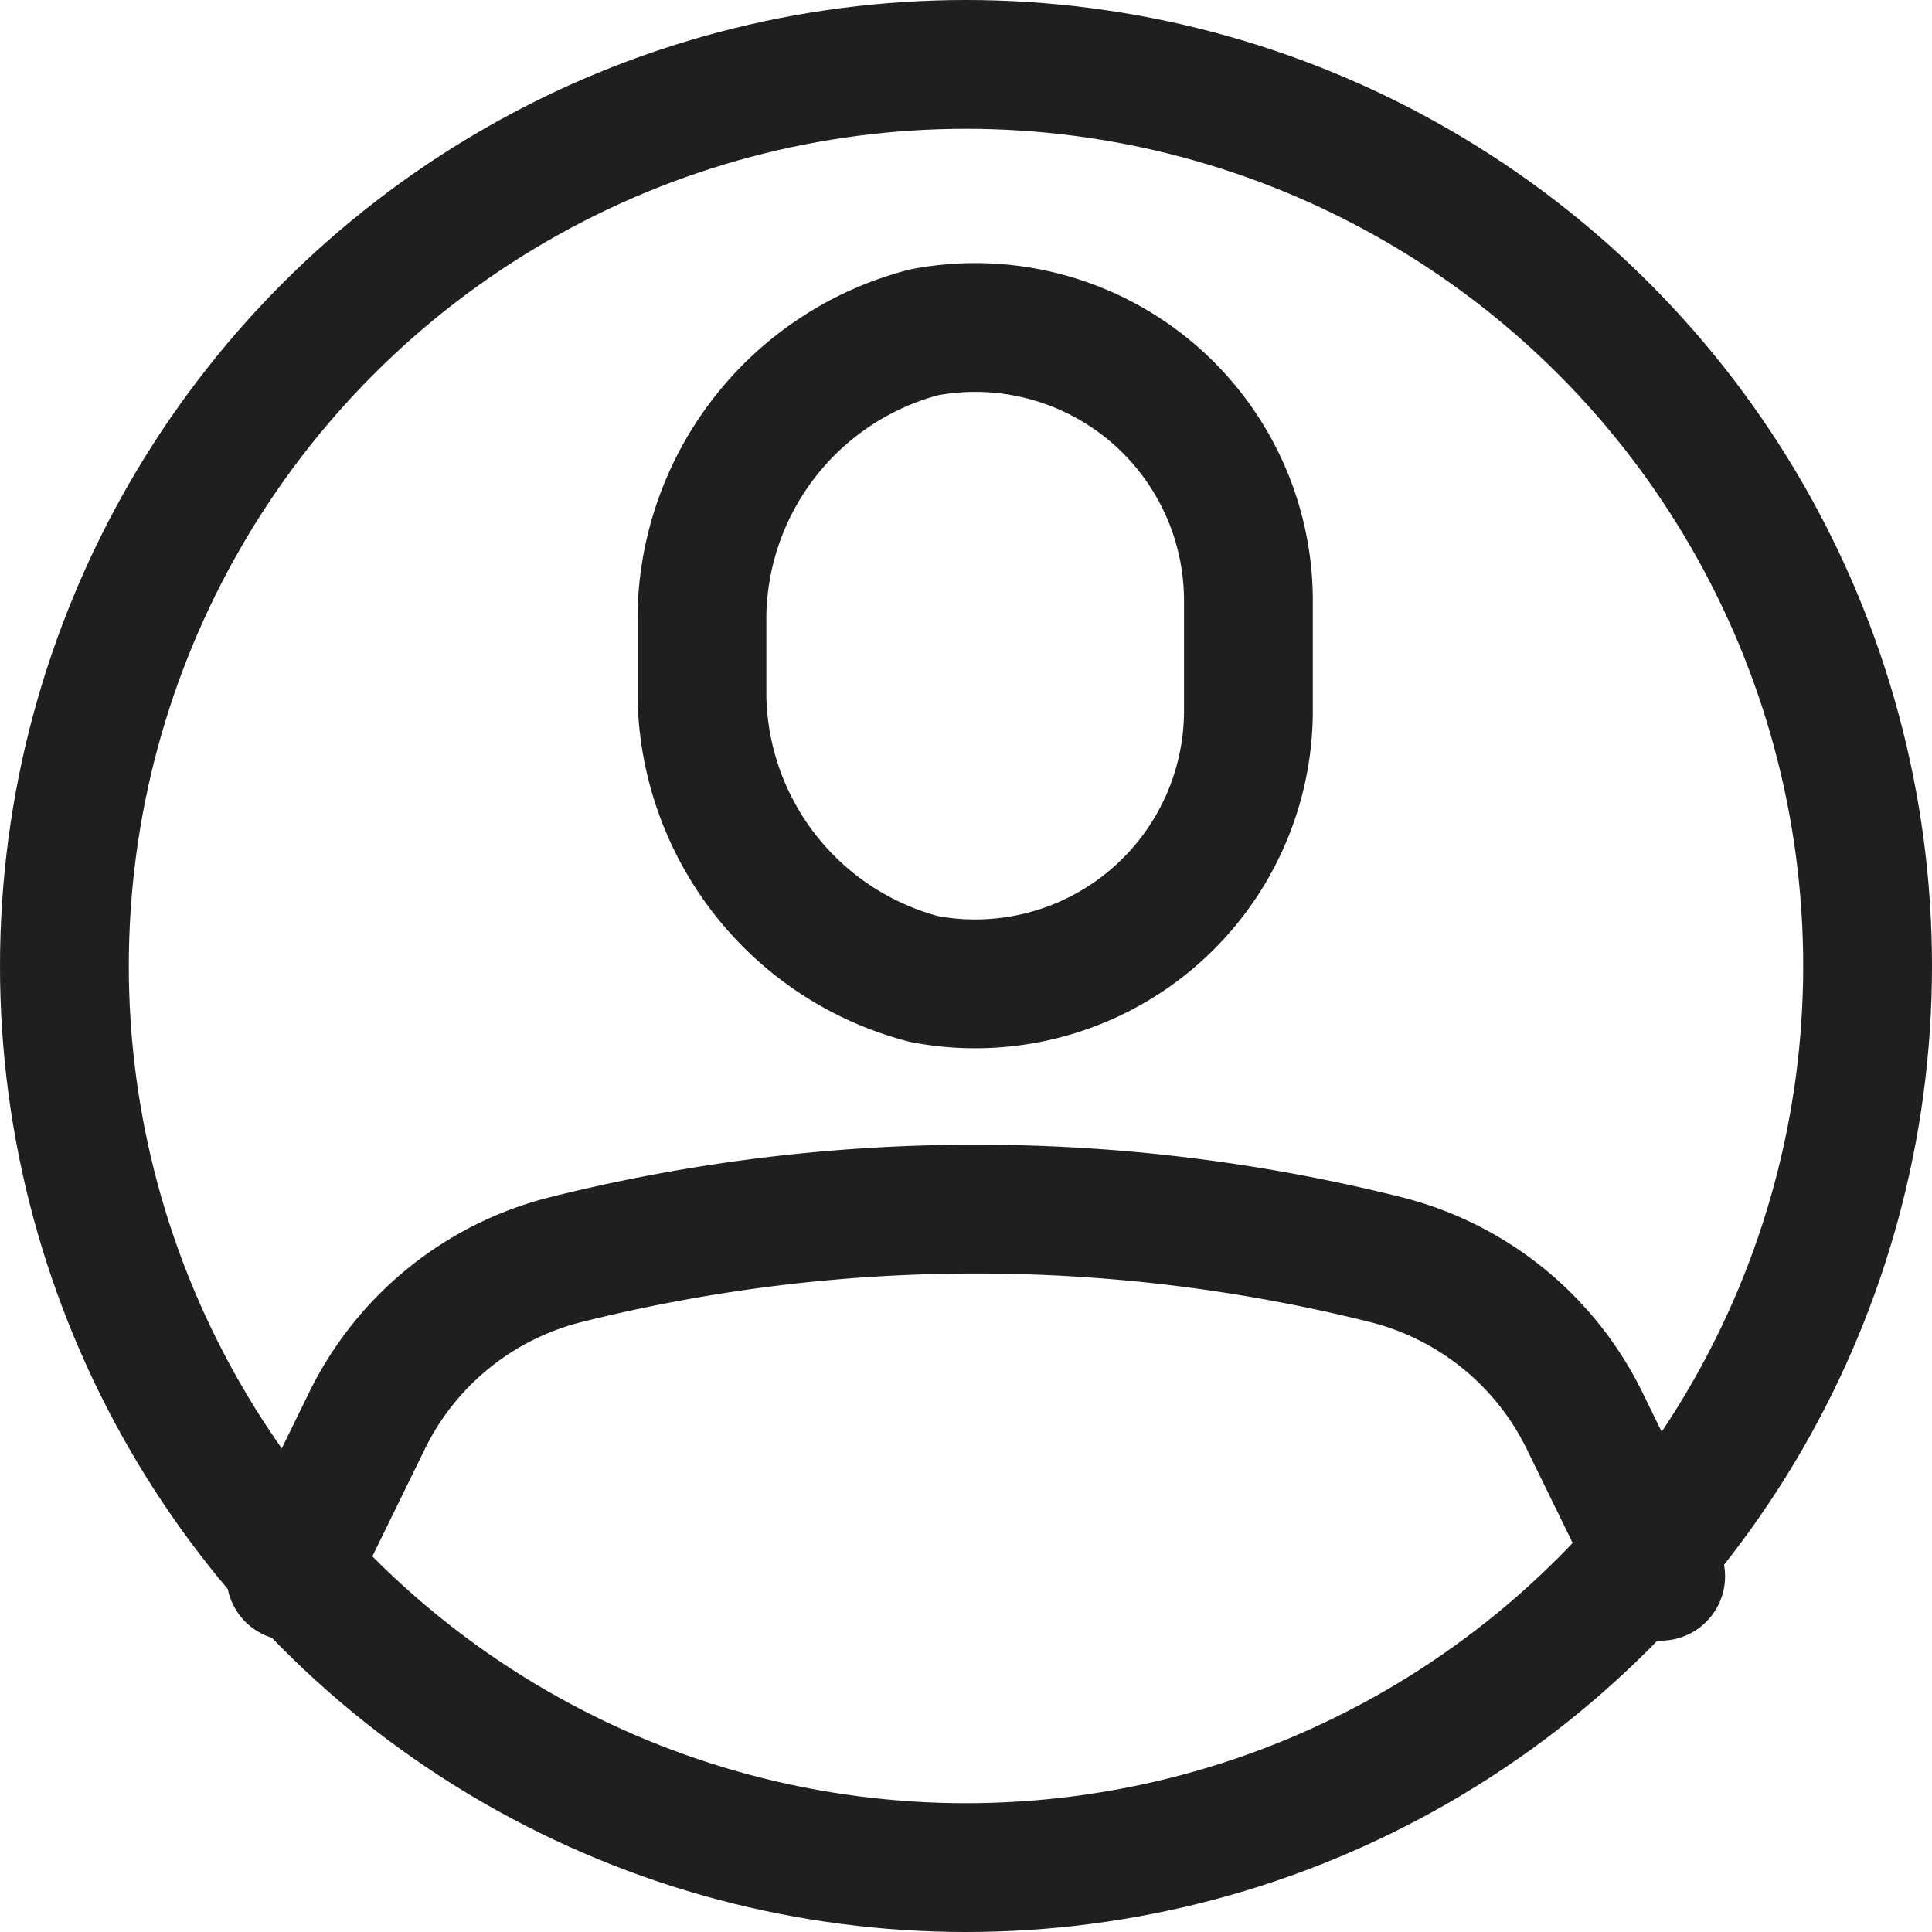
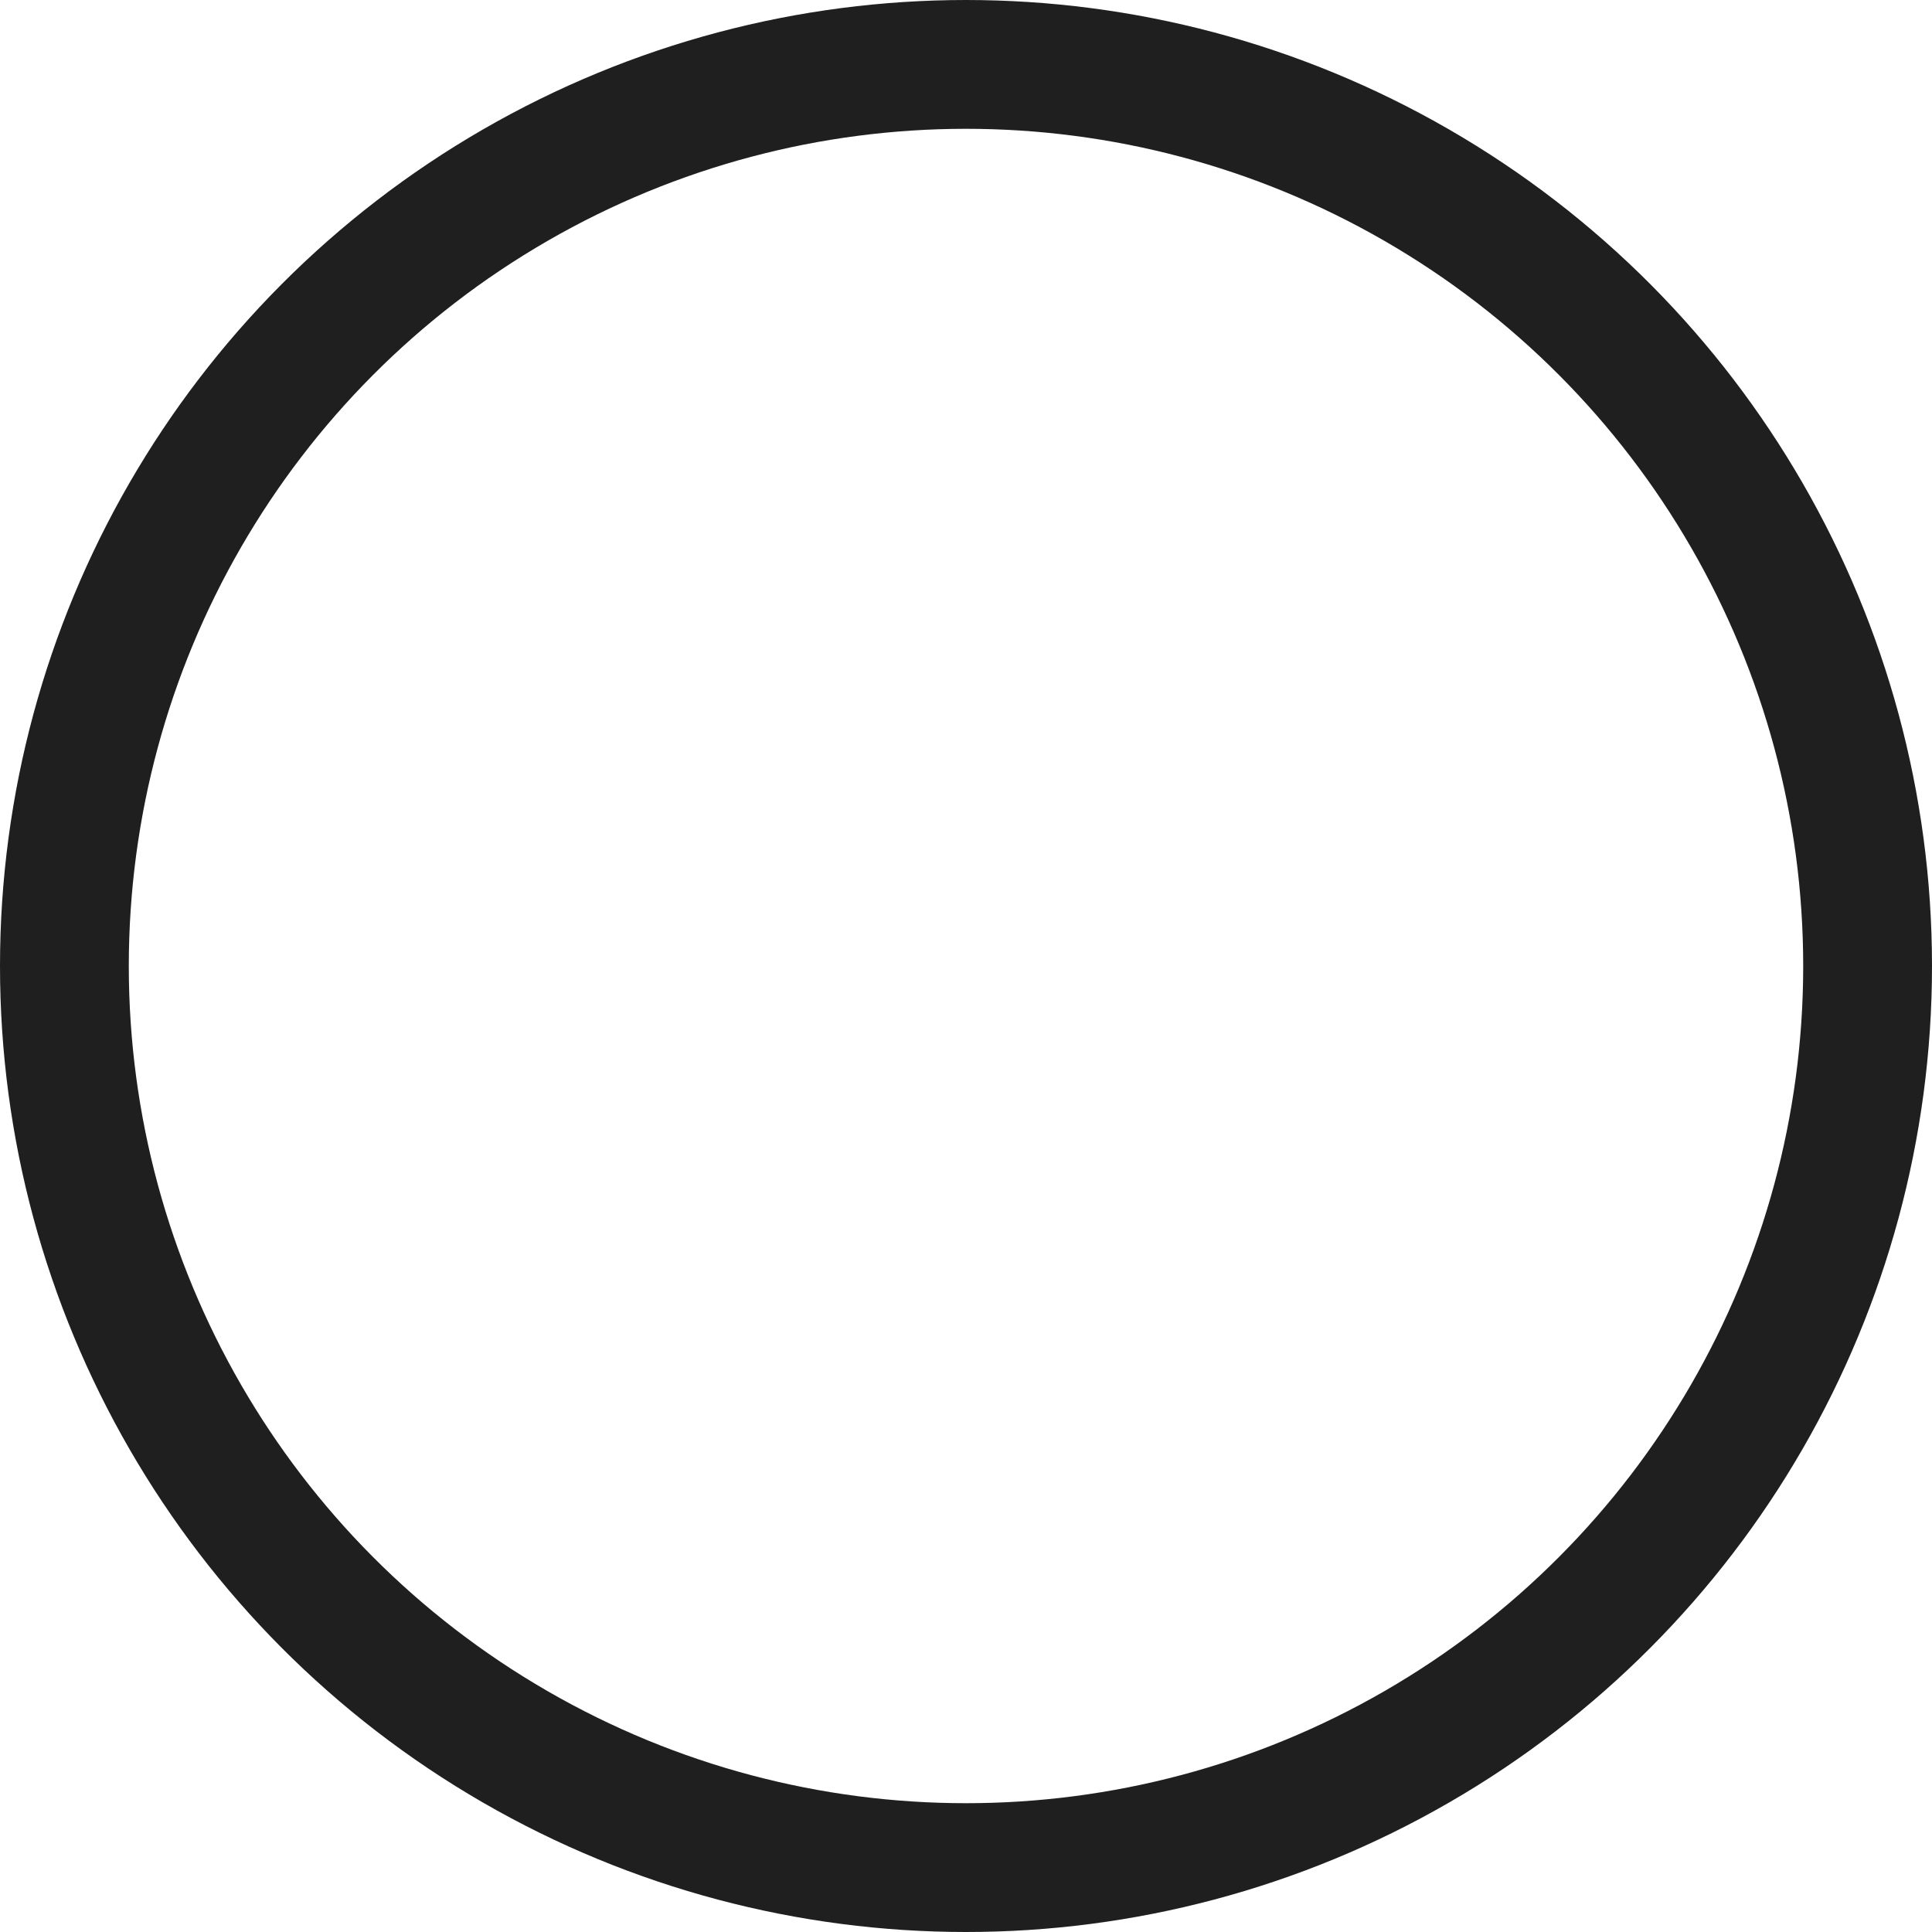
<svg xmlns="http://www.w3.org/2000/svg" width="22.5" height="22.5" viewBox="0 0 22.5 22.5">
  <g id="レイヤー_2" data-name="レイヤー 2" transform="translate(-0.5 -0.5)">
    <g id="レイヤー_1" data-name="レイヤー 1" transform="translate(1.25 1.25)">
-       <path id="パス_115" data-name="パス 115" d="M28.614,14.379a3.182,3.182,0,0,1-3.776,3.129,3.461,3.461,0,0,1-2.588-3.285v-.962a3.461,3.461,0,0,1,2.588-3.285,3.182,3.182,0,0,1,3.776,3.129Z" transform="translate(-14.825 -6.856)" fill="none" stroke="#1f1f1f" stroke-linecap="round" stroke-linejoin="round" stroke-width="1.5" />
      <circle id="楕円形_1" data-name="楕円形 1" cx="10.5" cy="10.5" r="10.5" fill="none" stroke="#1f1f1f" stroke-linecap="round" stroke-linejoin="round" stroke-width="1.5" />
-       <path id="パス_116" data-name="パス 116" d="M8.71,43.233l.884-1.807a3.536,3.536,0,0,1,2.319-1.881h0a19.672,19.672,0,0,1,9.546,0h0a3.536,3.536,0,0,1,2.319,1.881l.884,1.807" transform="translate(-6.072 -25.626)" fill="none" stroke="#1f1f1f" stroke-linecap="round" stroke-linejoin="round" stroke-width="1.5" />
    </g>
  </g>
</svg>